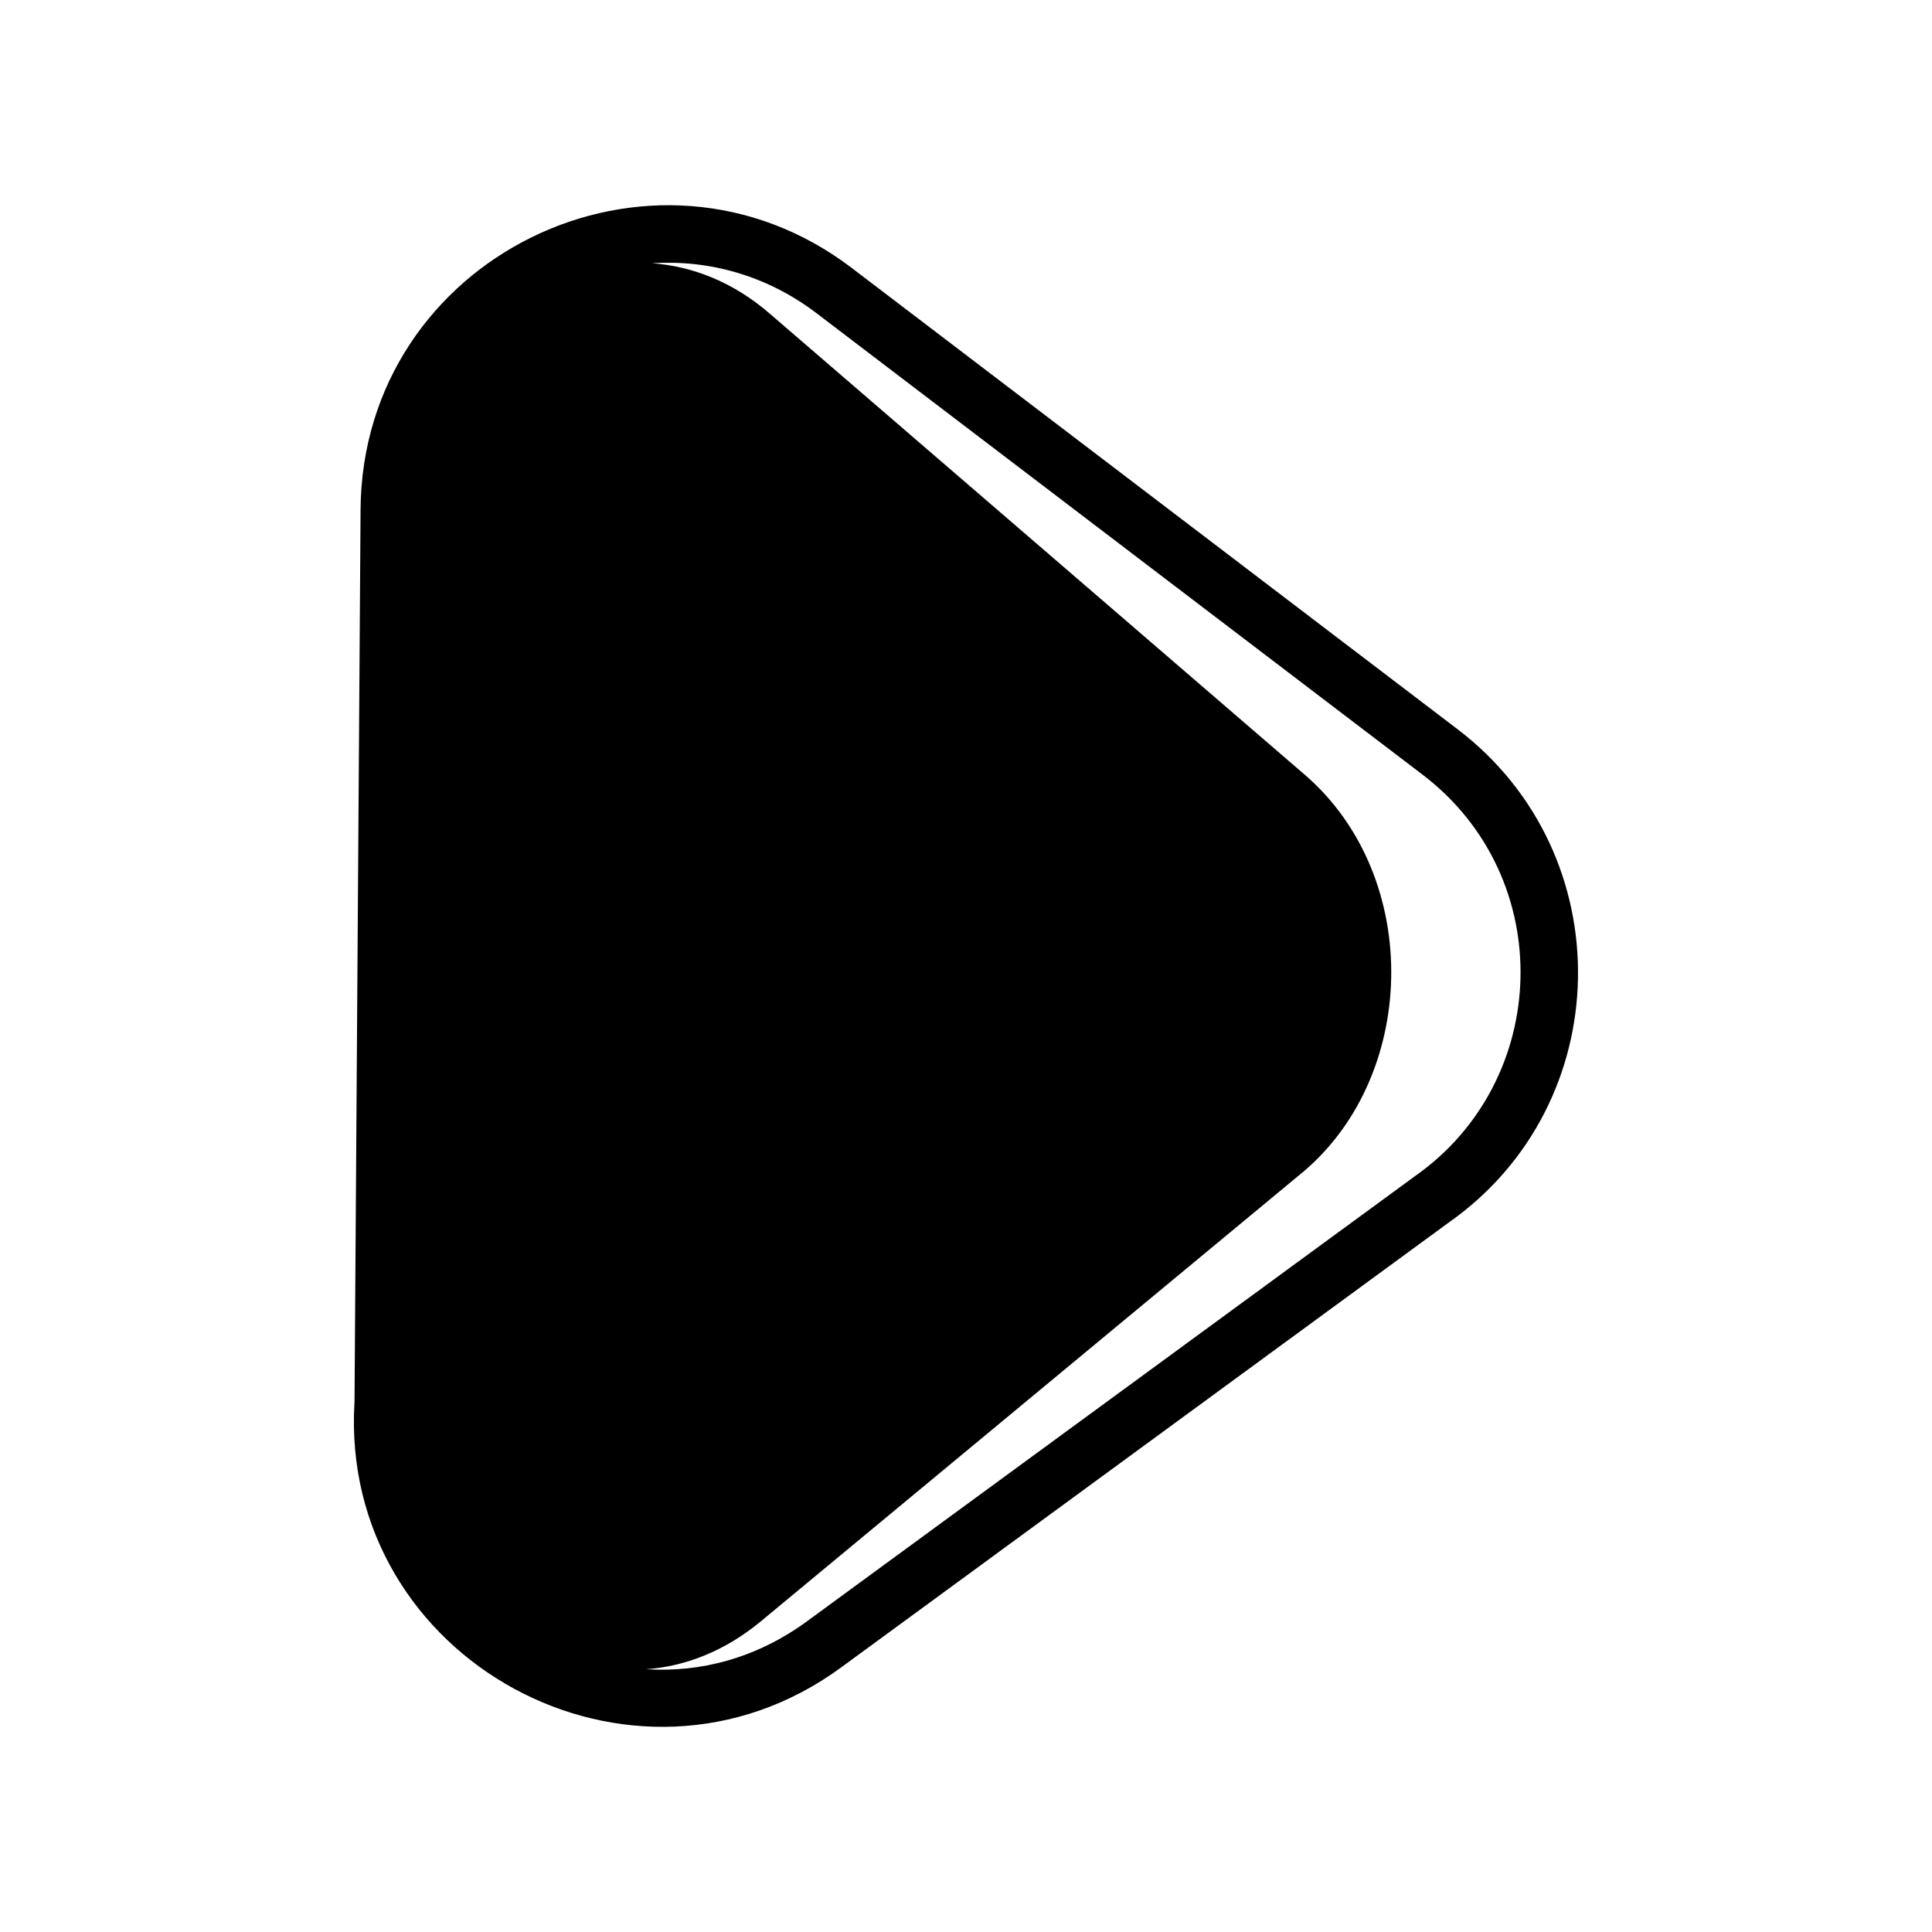
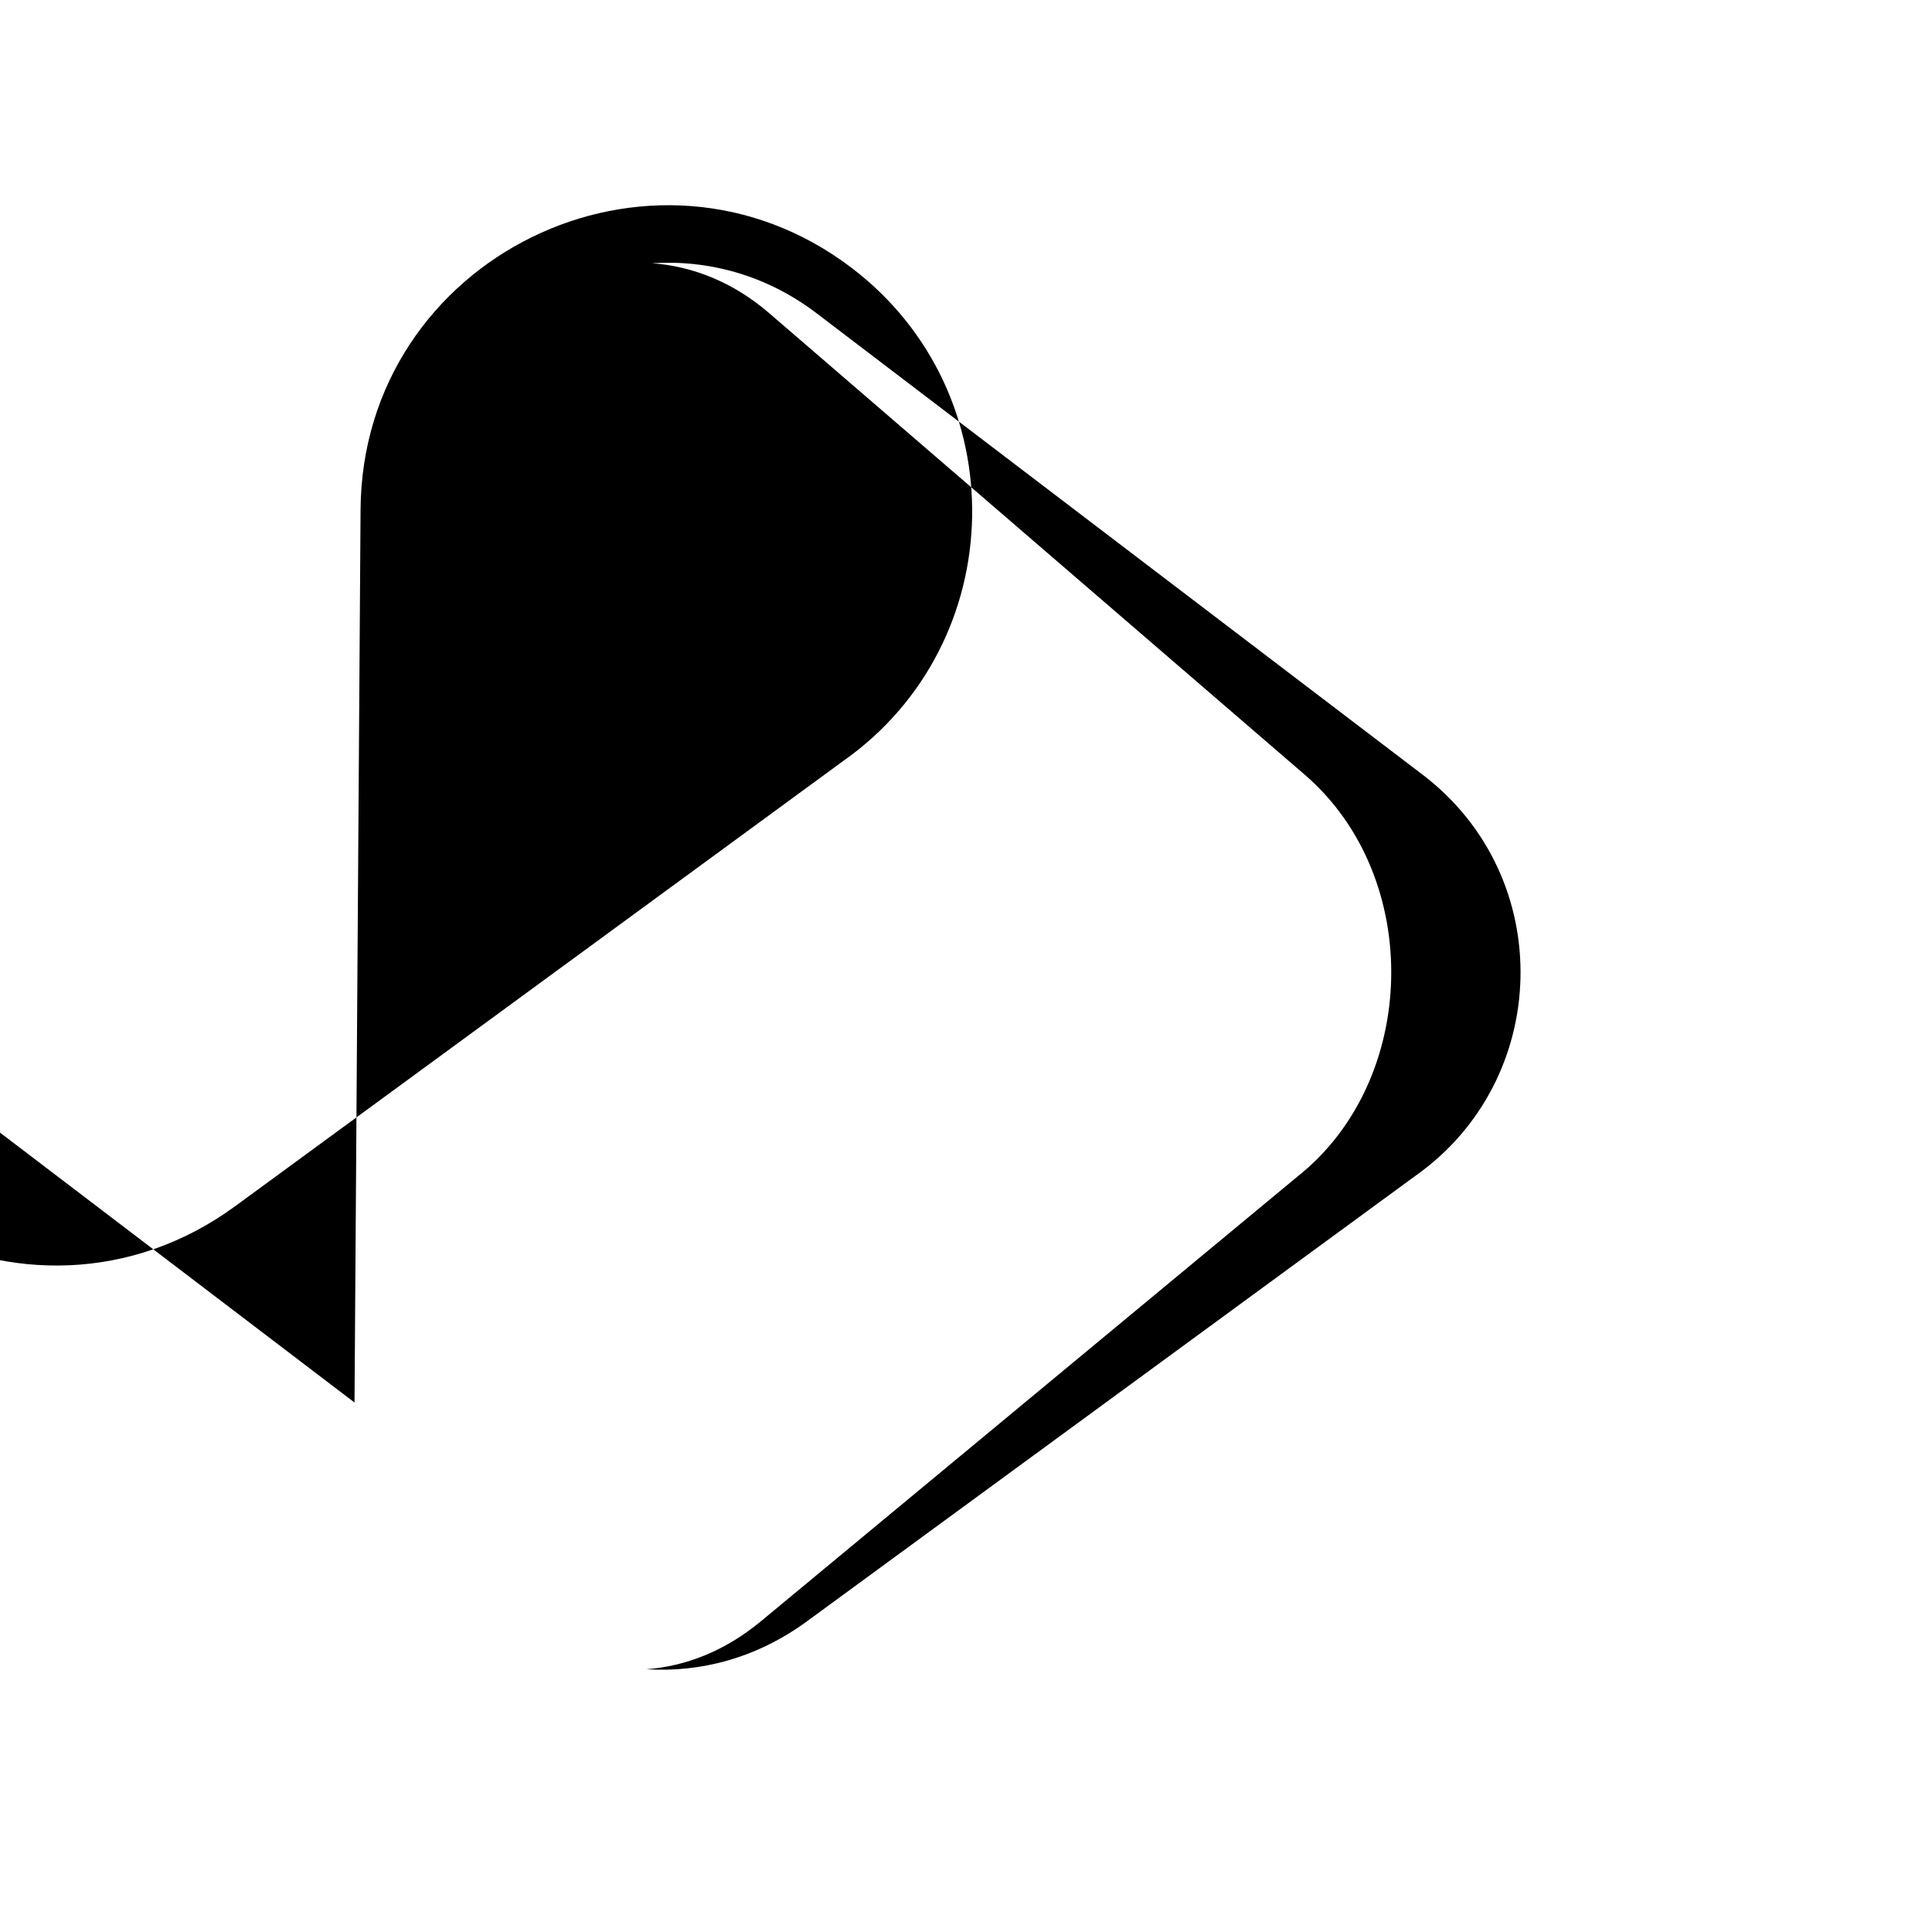
<svg xmlns="http://www.w3.org/2000/svg" fill="#000000" width="800px" height="800px" version="1.1" viewBox="144 144 512 512">
-   <path d="m237.95 515.68 1.602-236.62c0.449-66.871 77.242-104.35 130.16-64.055l160.56 122.25c43.625 33.207 42.246 99.445-2.344 130.73l-161.03 117.91c-55.211 40.43-133.02-2.086-128.96-70.211zm250-59.969-142.25 117.9c-9.613 7.981-20.086 11.996-30.43 12.75 14.289 0.918 29.223-2.891 42.656-12.75l161.03-117.9c36.145-25.371 37.777-79.133 2.117-106.36l-160.56-122.25c-13.402-10.246-28.844-14.297-43.719-13.34 10.762 0.785 21.574 5.012 31.18 13.34l141.85 122.25c31.504 27.223 30.062 80.98-1.875 106.36z" fill-rule="evenodd" />
+   <path d="m237.95 515.68 1.602-236.62c0.449-66.871 77.242-104.35 130.16-64.055c43.625 33.207 42.246 99.445-2.344 130.73l-161.03 117.91c-55.211 40.43-133.02-2.086-128.96-70.211zm250-59.969-142.25 117.9c-9.613 7.981-20.086 11.996-30.43 12.75 14.289 0.918 29.223-2.891 42.656-12.75l161.03-117.9c36.145-25.371 37.777-79.133 2.117-106.36l-160.56-122.25c-13.402-10.246-28.844-14.297-43.719-13.34 10.762 0.785 21.574 5.012 31.18 13.34l141.85 122.25c31.504 27.223 30.062 80.98-1.875 106.36z" fill-rule="evenodd" />
</svg>